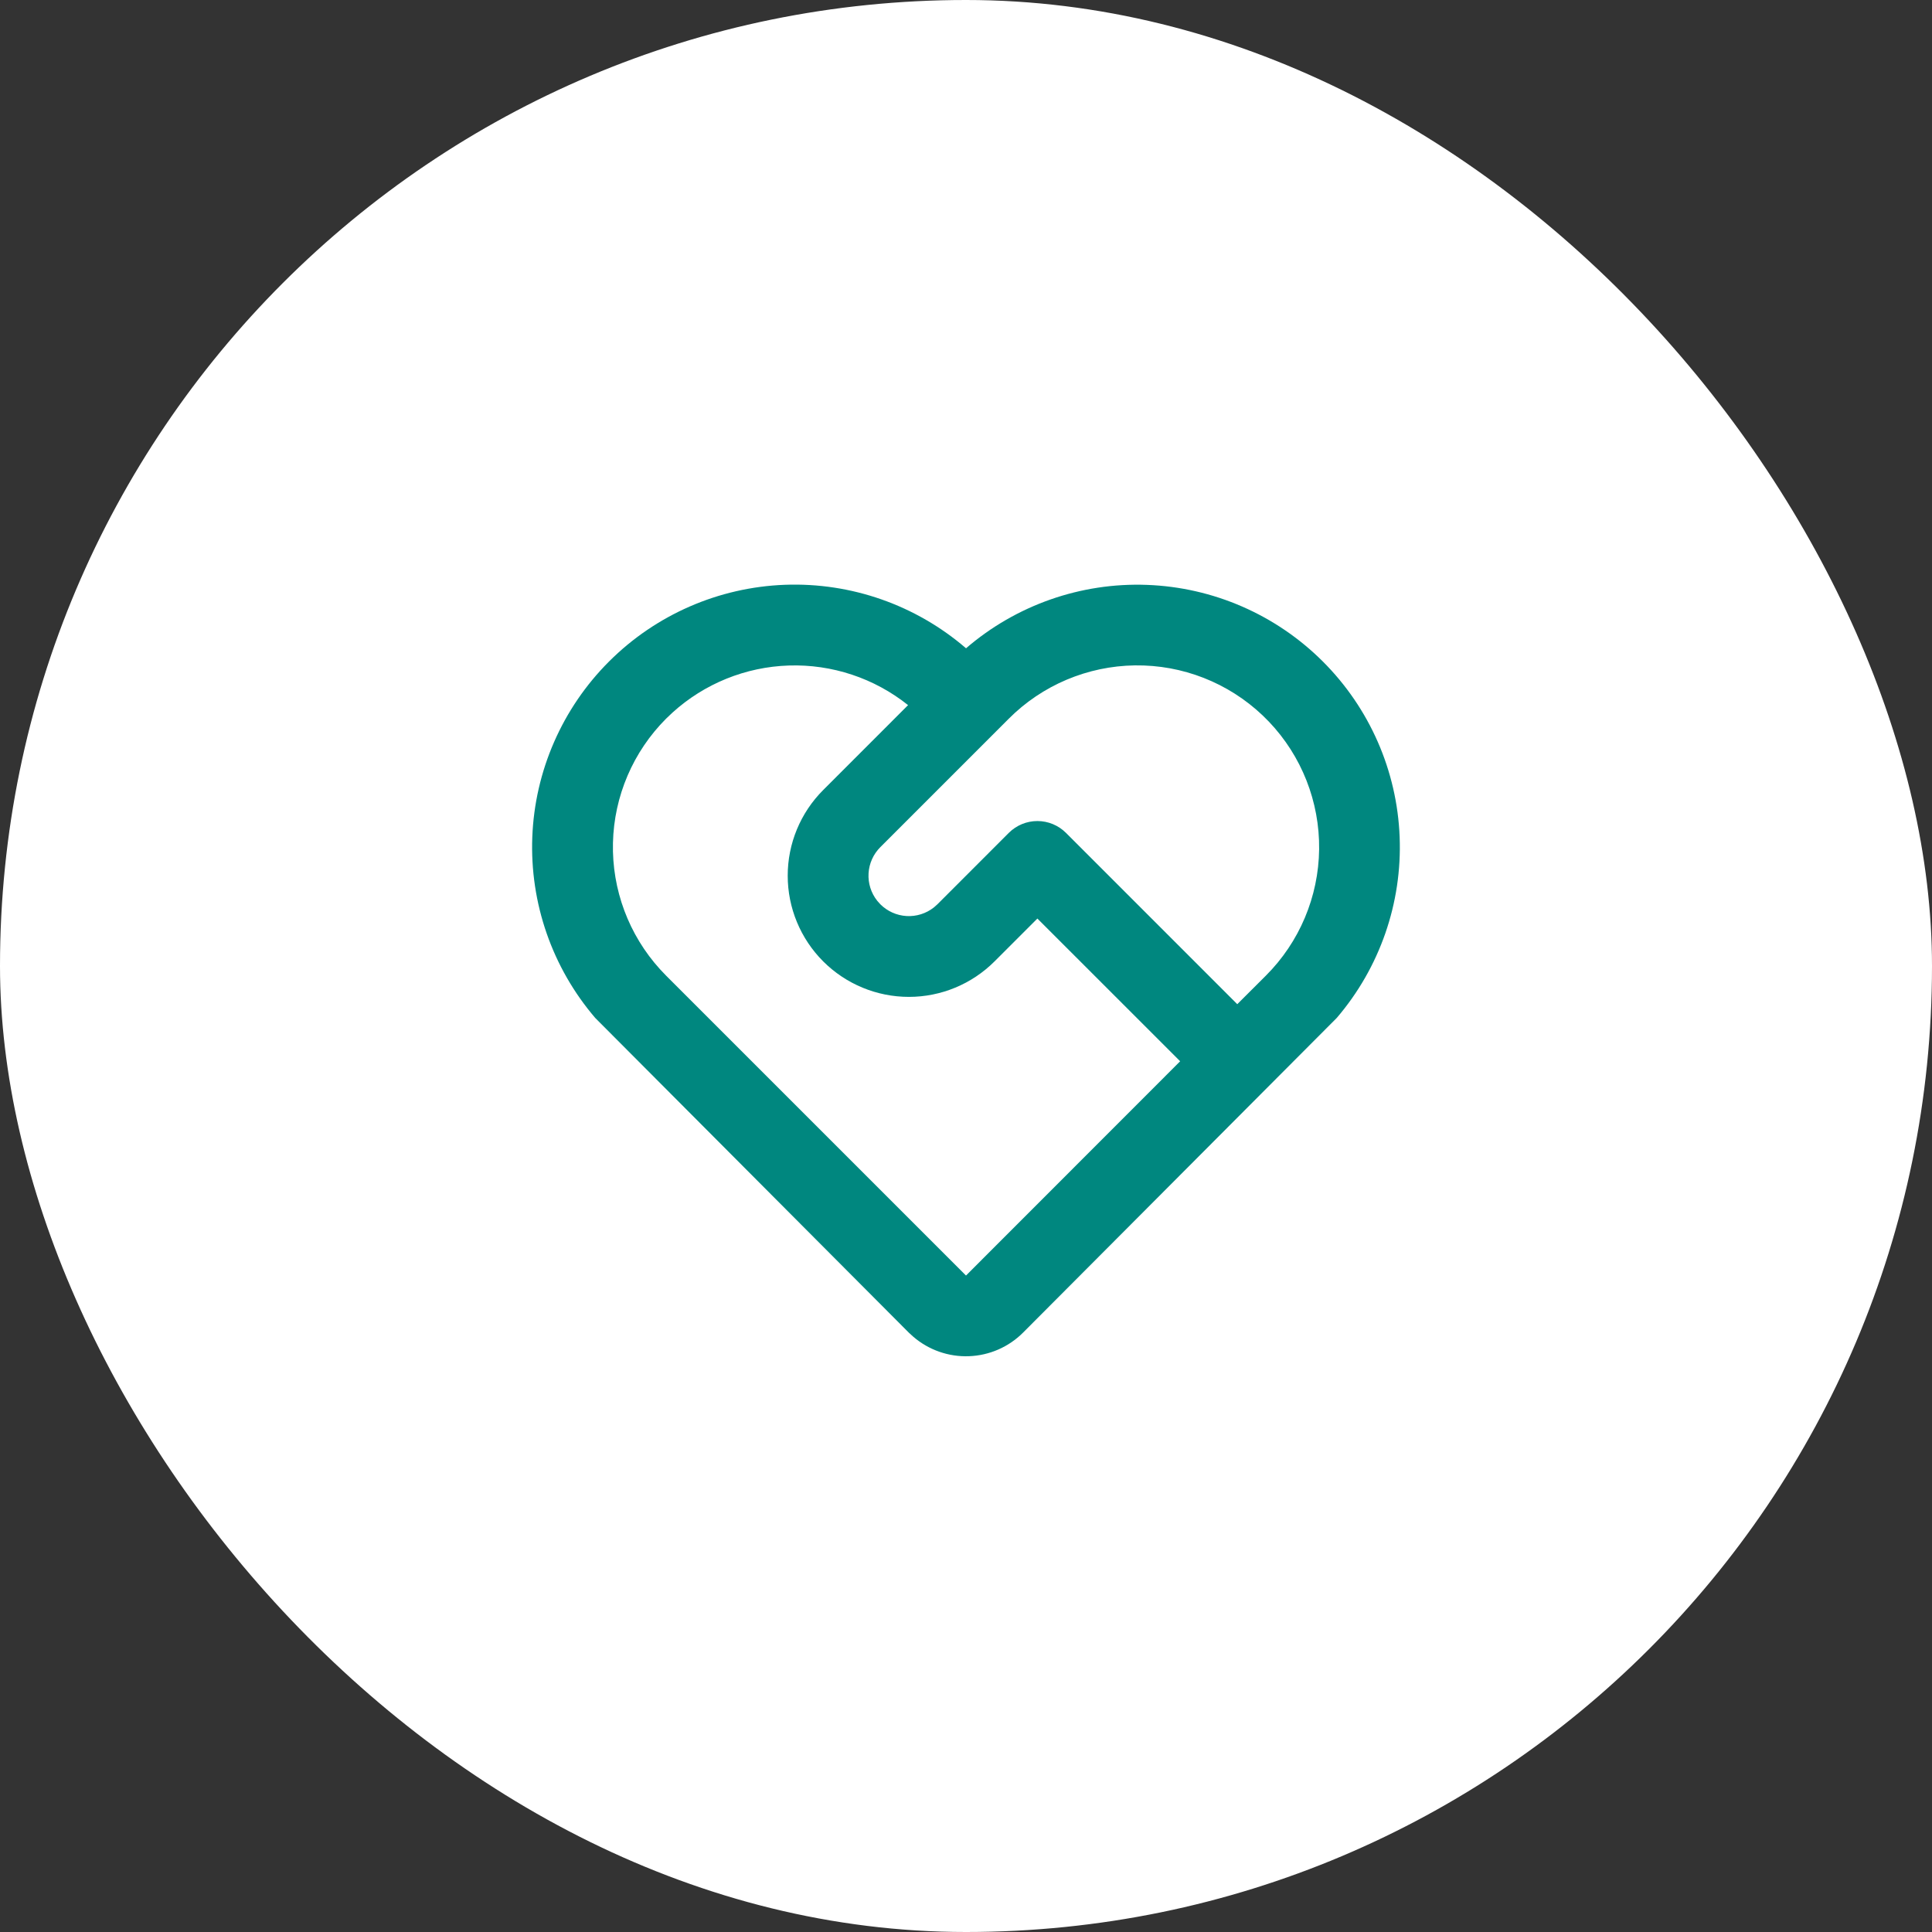
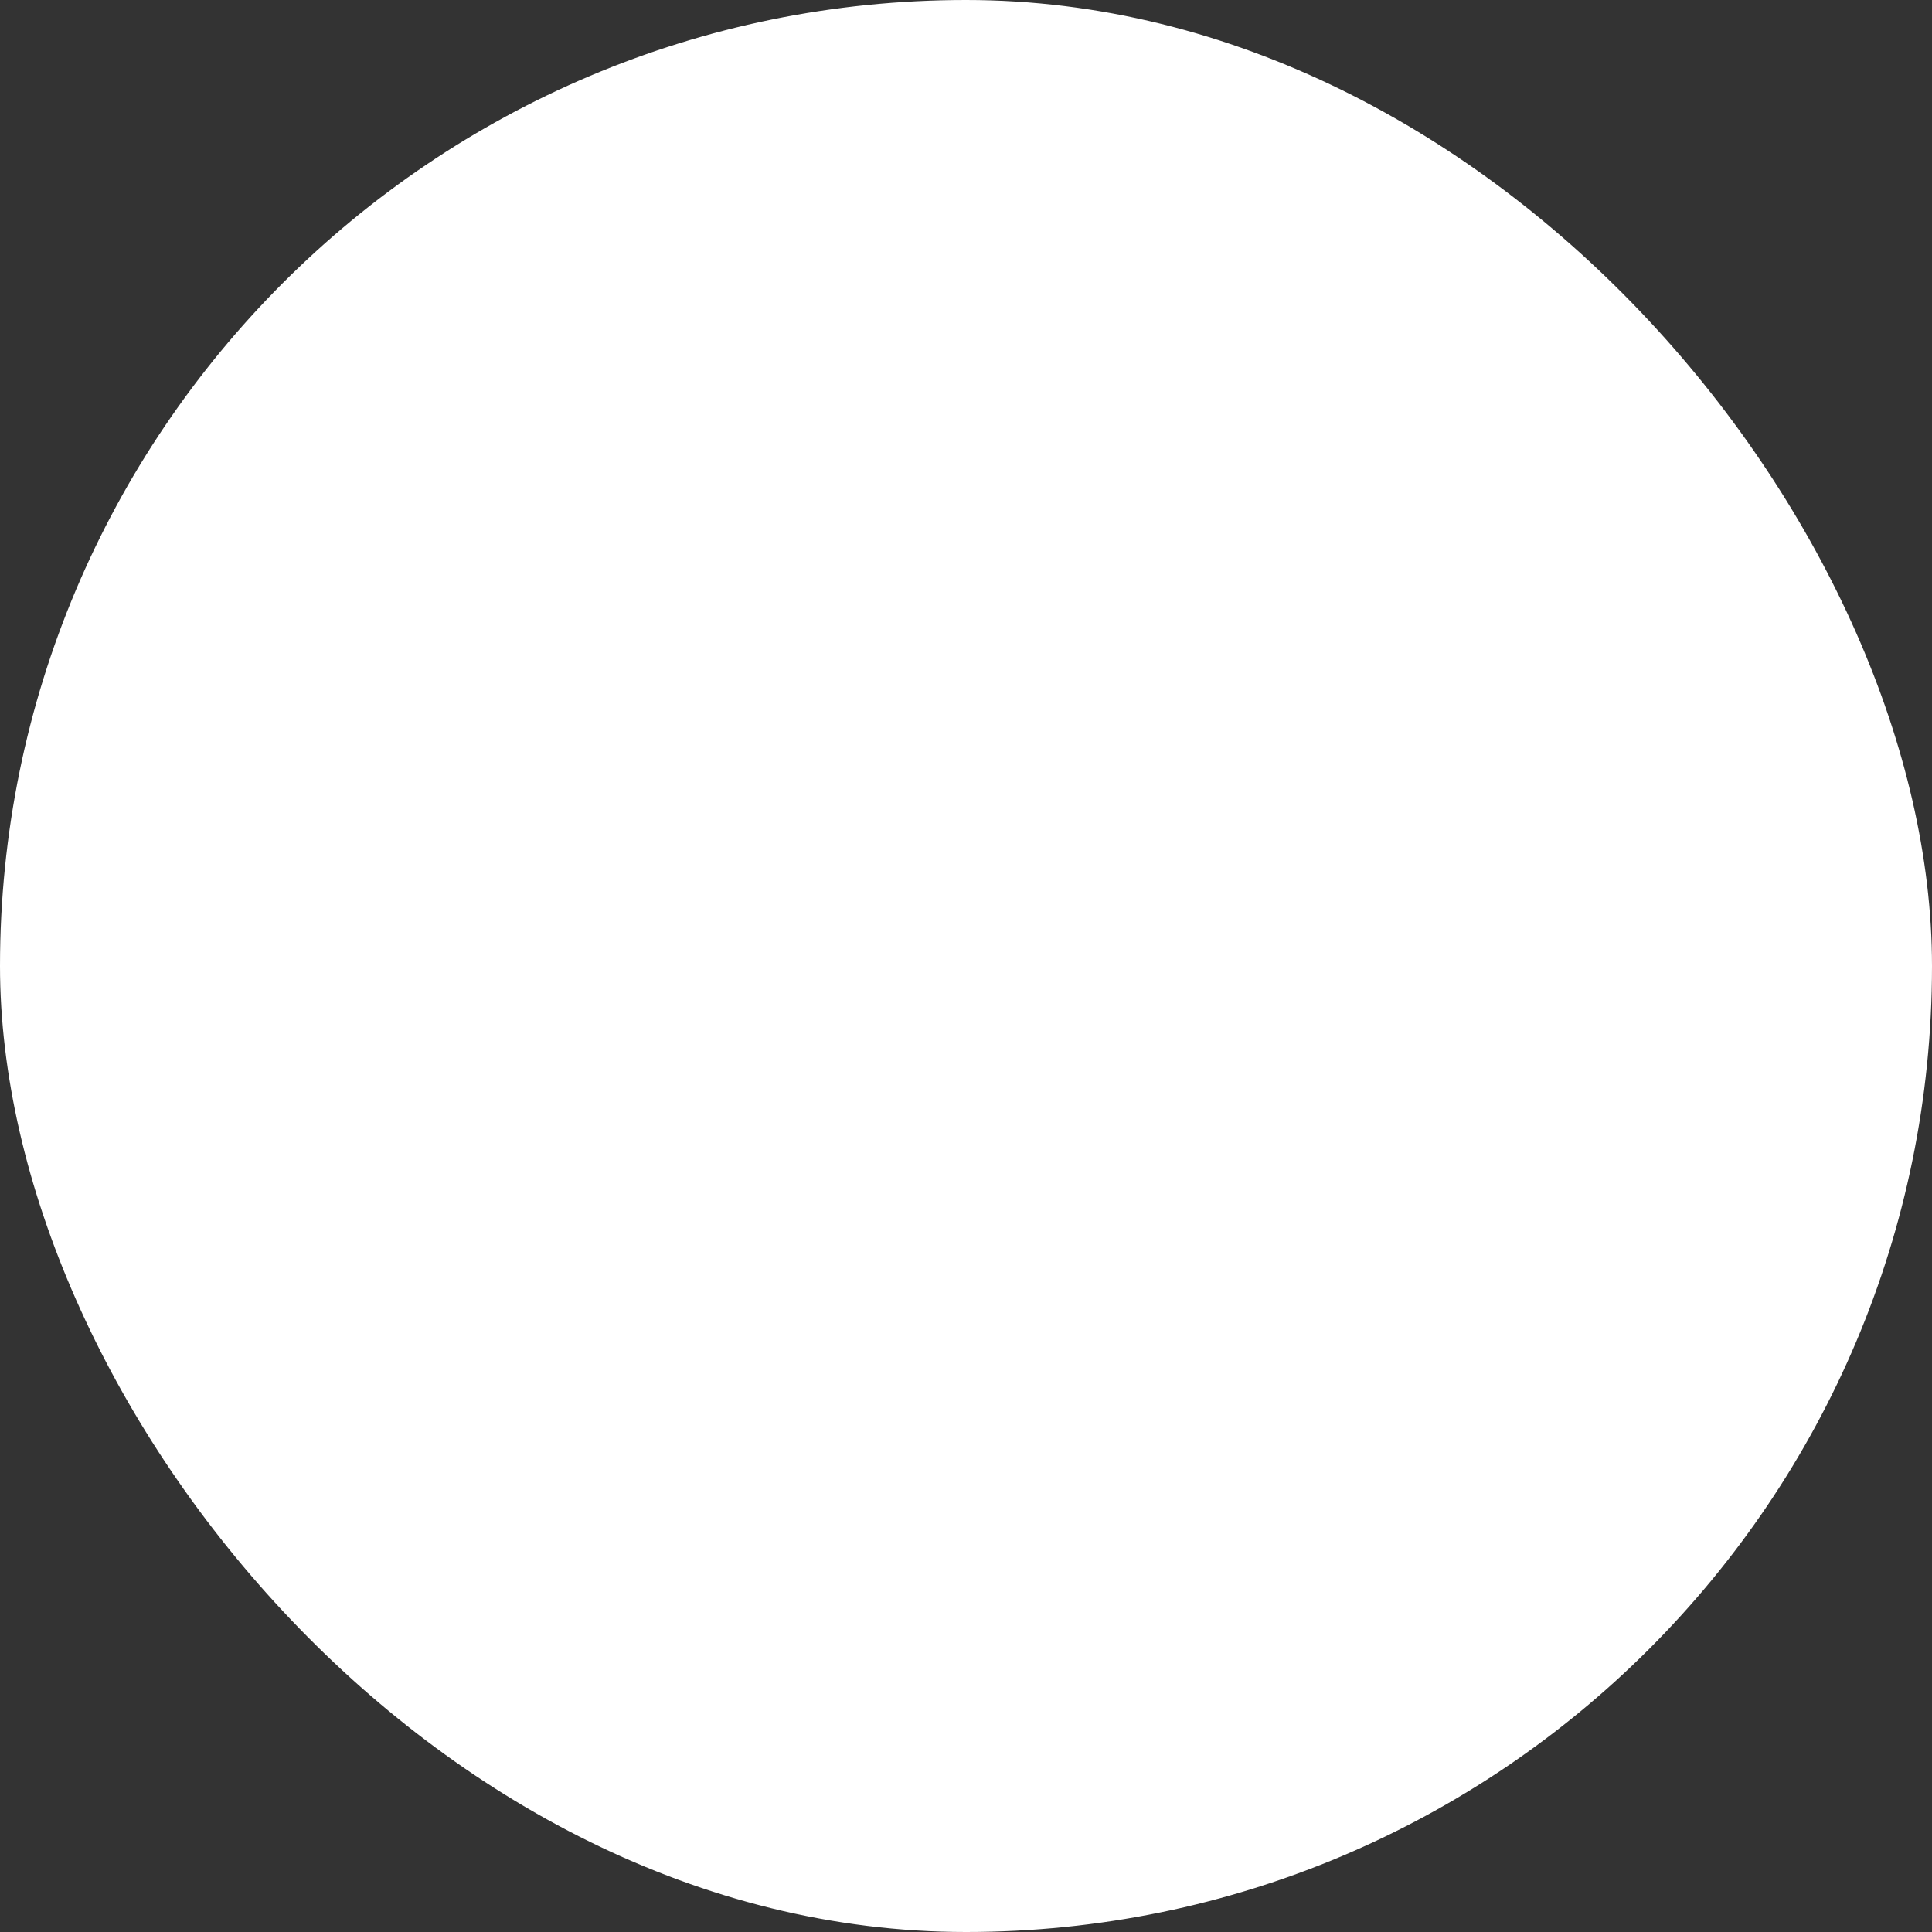
<svg xmlns="http://www.w3.org/2000/svg" width="64" height="64" viewBox="0 0 64 64" fill="none">
  <rect x="0" y="0" width="64" height="64" fill="#333333" stroke="none" />
  <rect width="64" height="64" rx="32" fill="white" />
-   <path d="M20.174 21.914C21.726 20.362 23.808 19.454 26.001 19.372C28.195 19.291 30.338 20.042 32.001 21.475C33.662 20.045 35.803 19.294 37.993 19.375C40.184 19.455 42.264 20.36 43.816 21.908C45.369 23.456 46.279 25.533 46.365 27.724C46.451 29.915 45.706 32.057 44.28 33.722L33.891 44.144C33.414 44.622 32.774 44.901 32.099 44.926C31.425 44.952 30.765 44.721 30.254 44.281L30.106 44.146L19.719 33.722C18.294 32.059 17.549 29.918 17.633 27.729C17.717 25.54 18.625 23.463 20.174 21.914ZM22.066 23.806C20.972 24.9 20.341 26.374 20.305 27.921C20.268 29.468 20.829 30.97 21.87 32.114L22.066 32.32L32 42.254L39.094 35.156L34.365 30.428L32.947 31.846C32.194 32.599 31.173 33.023 30.109 33.023C29.044 33.023 28.023 32.6 27.27 31.848C26.517 31.095 26.094 30.074 26.094 29.01C26.093 27.945 26.516 26.924 27.269 26.171L30.081 23.358C28.962 22.465 27.561 21.999 26.13 22.046C24.699 22.092 23.331 22.647 22.272 23.61L22.066 23.806ZM33.419 27.589C33.67 27.339 34.01 27.198 34.365 27.198C34.72 27.198 35.06 27.339 35.311 27.589L40.986 33.265L41.933 32.32C43.046 31.209 43.679 29.706 43.698 28.133C43.716 26.561 43.119 25.043 42.034 23.906C40.948 22.768 39.46 22.1 37.889 22.045C36.317 21.99 34.786 22.552 33.624 23.61L33.419 23.806L29.162 28.063C28.93 28.295 28.791 28.604 28.772 28.931C28.753 29.258 28.854 29.581 29.058 29.838L29.162 29.955C29.394 30.187 29.702 30.325 30.03 30.345C30.357 30.364 30.68 30.262 30.937 30.059L31.054 29.955L33.419 27.589Z" fill="#00877F" />
</svg>